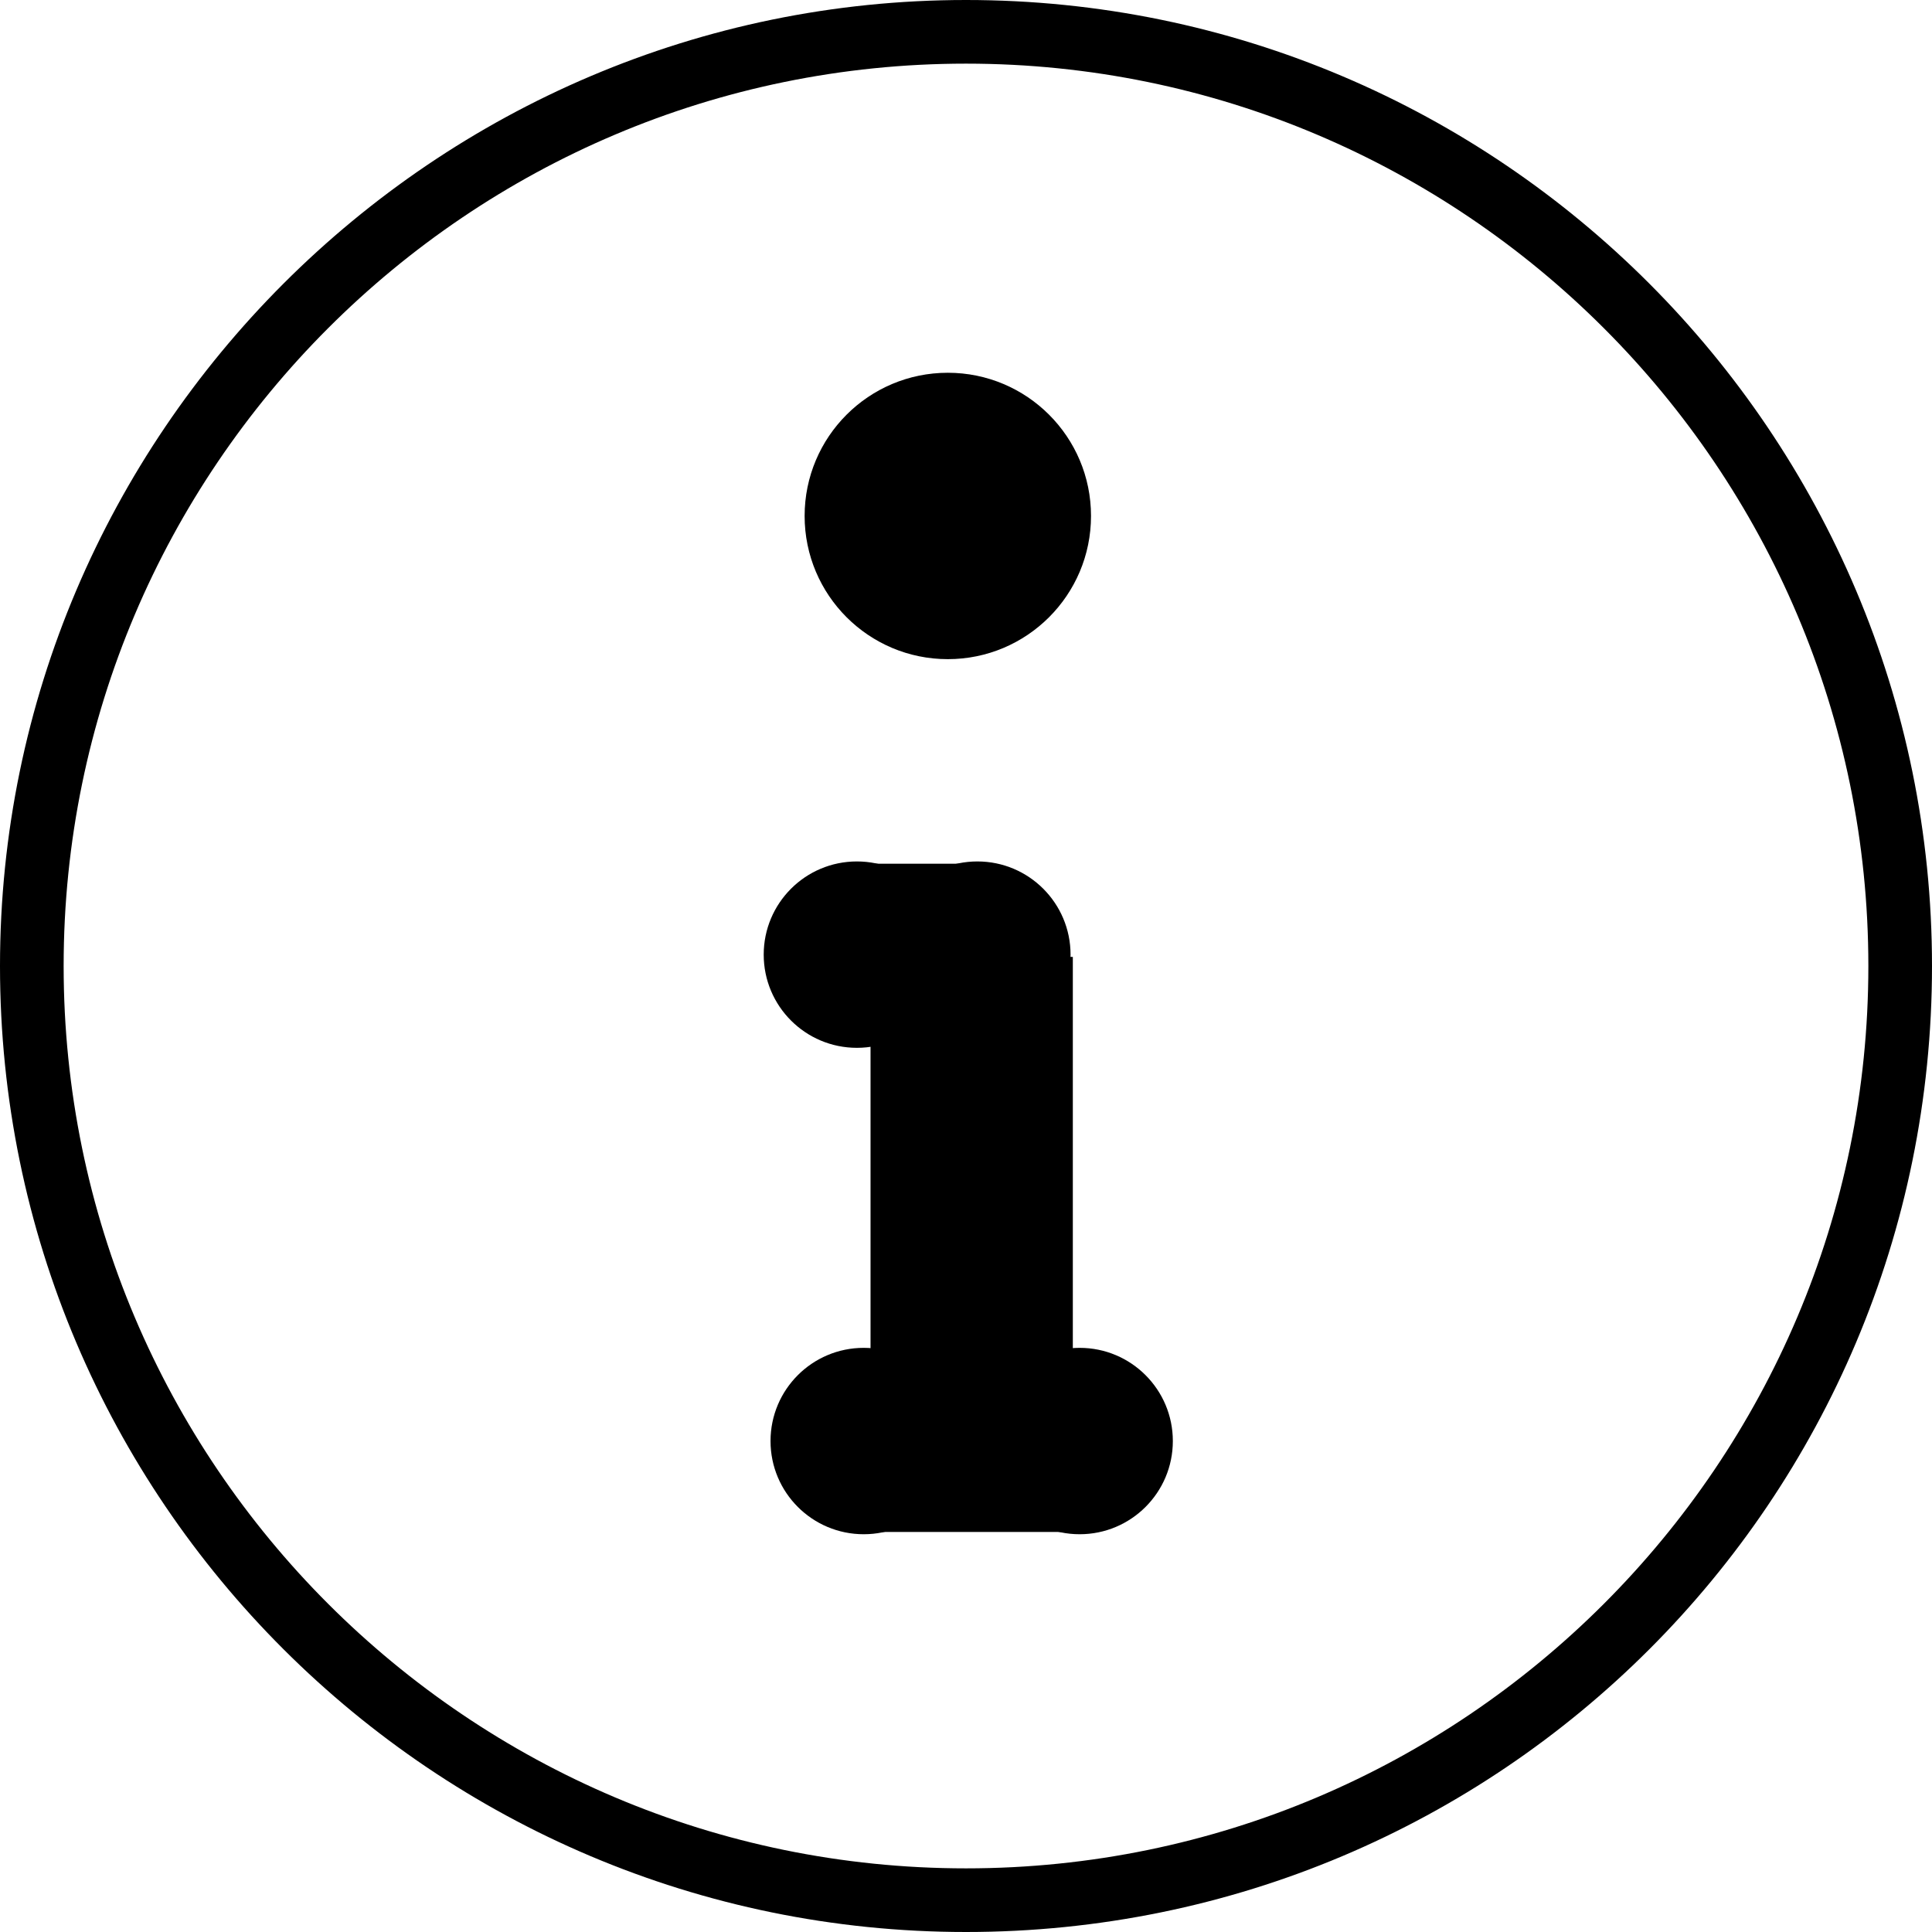
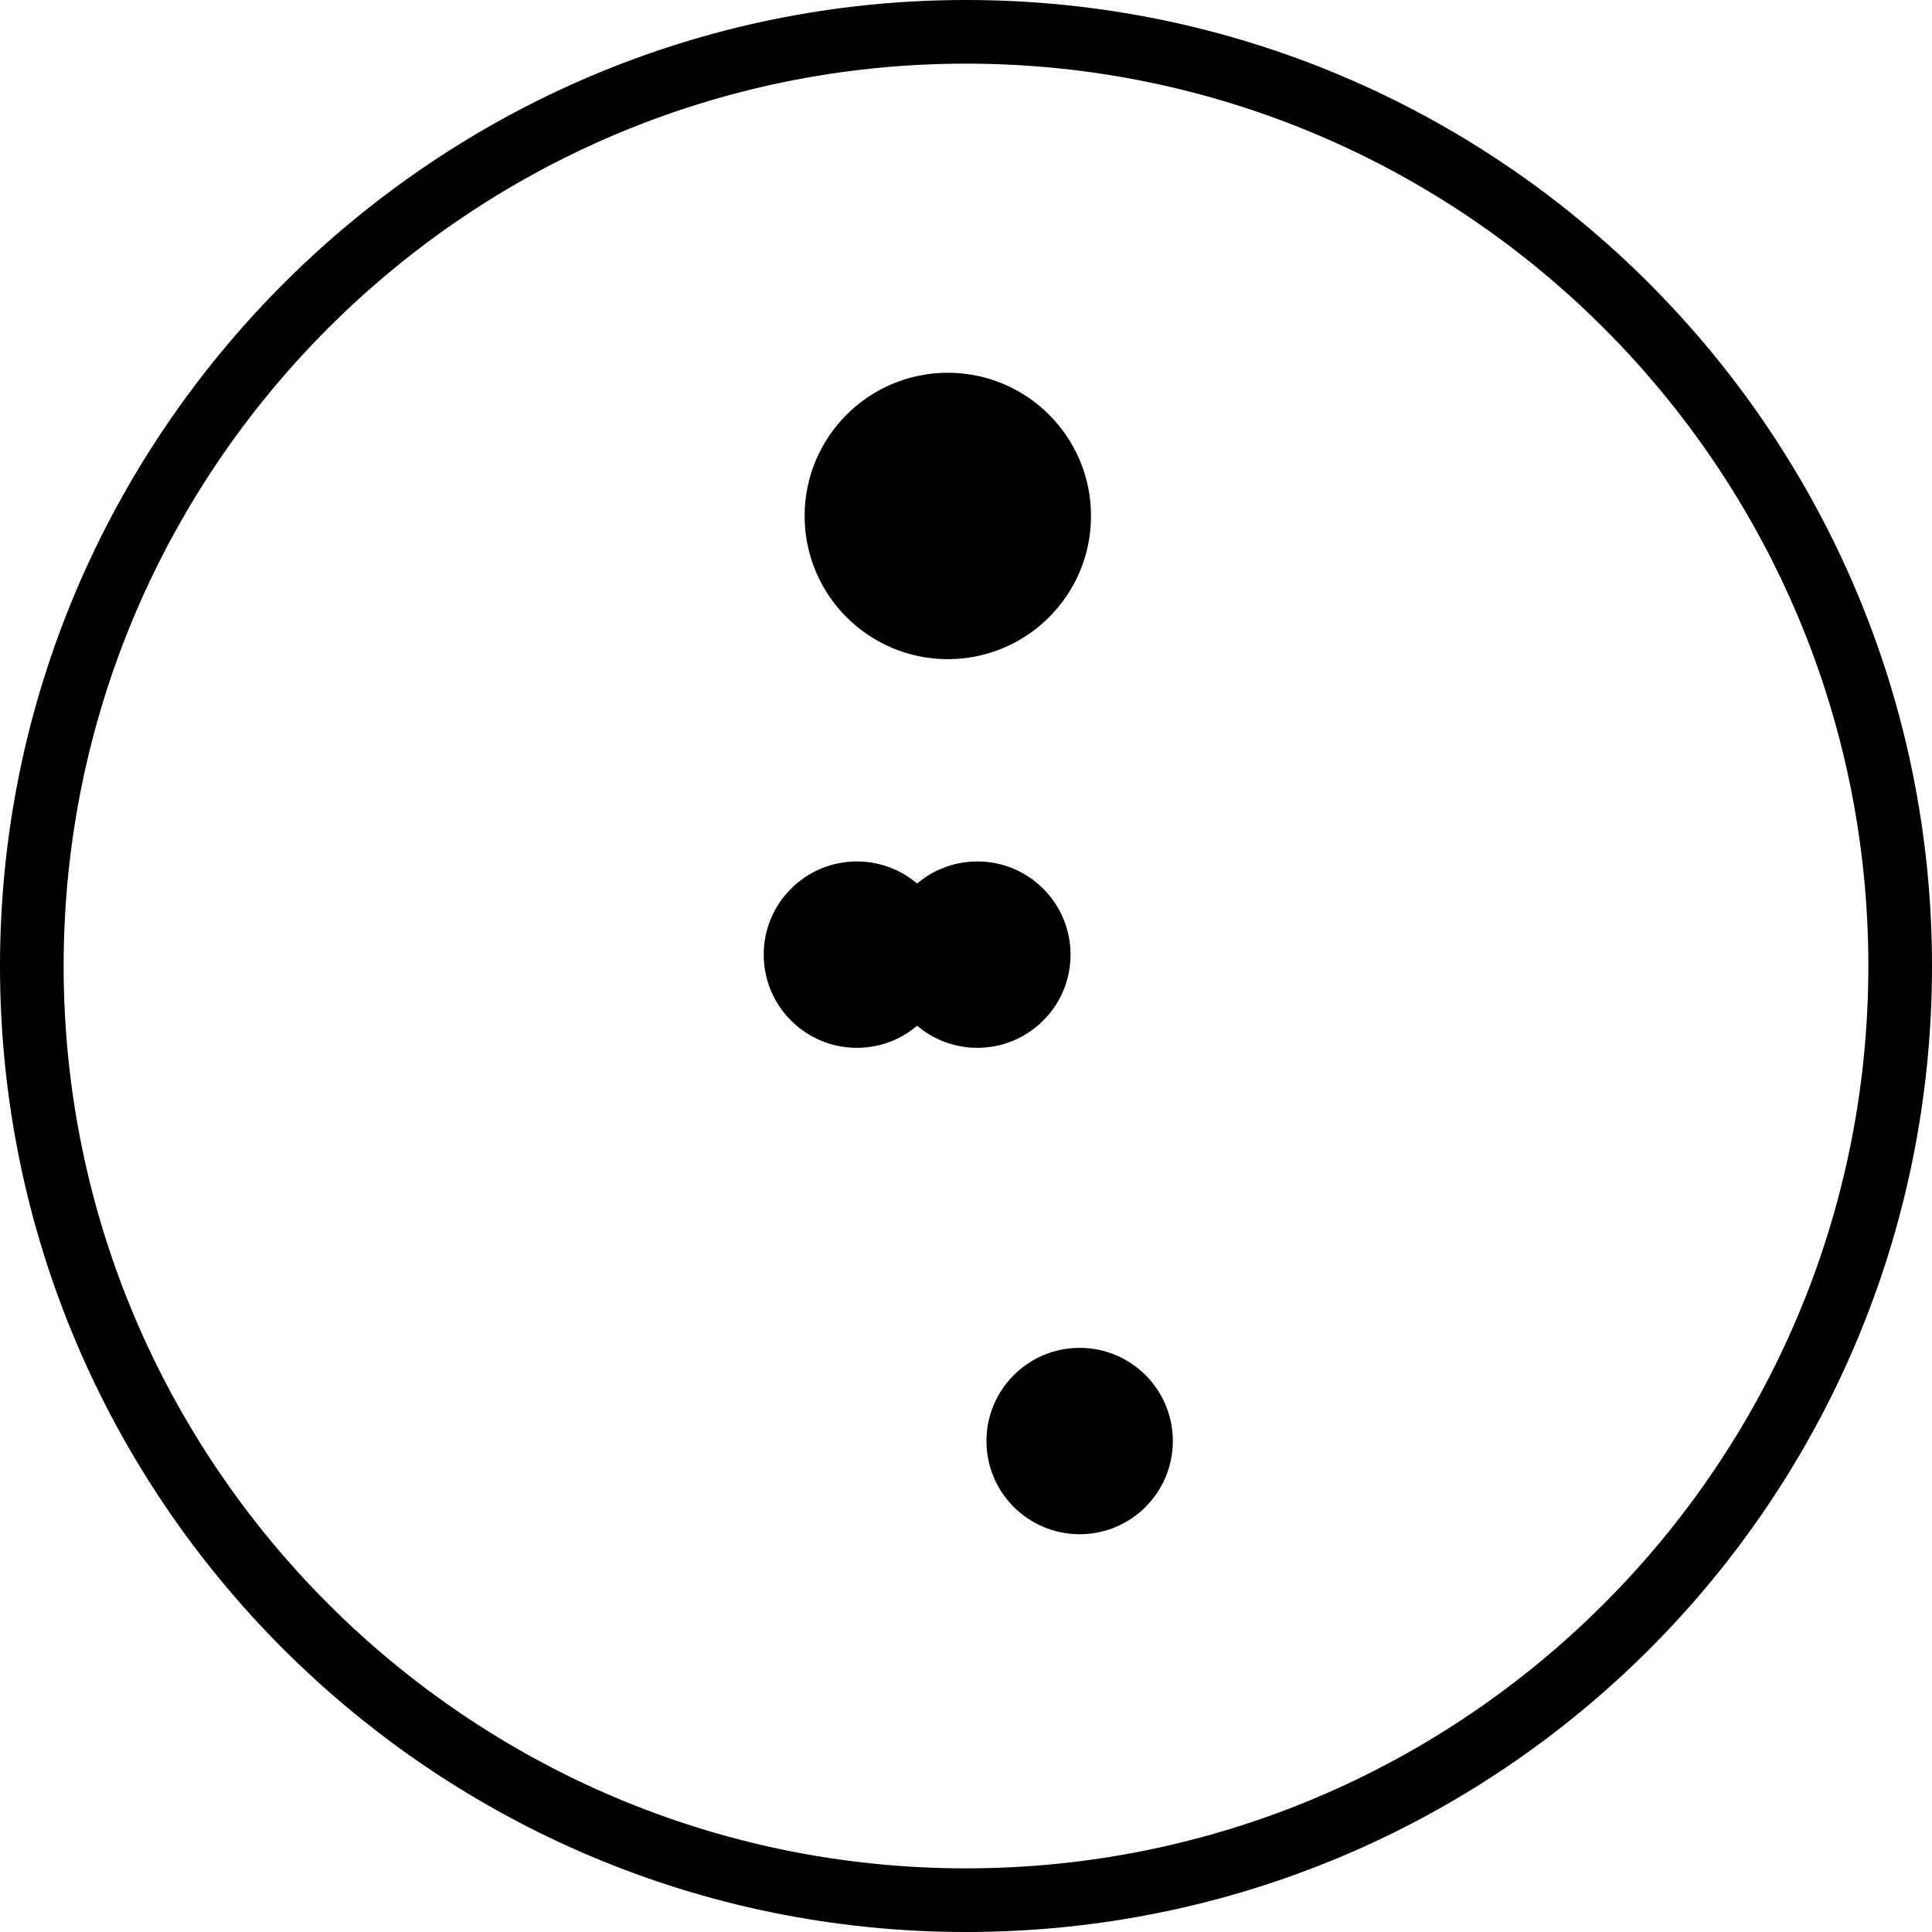
<svg xmlns="http://www.w3.org/2000/svg" version="1.1" id="Livello_1" x="0px" y="0px" viewBox="0 0 85 85" enable-background="new 0 0 85 85" xml:space="preserve">
  <g id="Livello_1_1_">
</g>
  <g id="Livello_4">
    <g>
      <g>
        <g>
          <path d="M42.5,2.8c21.9,0,39.7,17.8,39.7,39.7S64.4,82.2,42.5,82.2S2.8,64.4,2.8,42.5S20.6,2.8,42.5,2.8 M42.5,0      C19.1,0,0,19.1,0,42.5C0,66,19.1,85,42.5,85C66,85,85,66,85,42.5C85,19.1,66,0,42.5,0L42.5,0z" />
        </g>
      </g>
      <circle cx="41.7" cy="22.7" r="6.3" />
      <circle cx="43" cy="42" r="4.1" />
      <circle cx="37.7" cy="42" r="4.1" />
-       <circle cx="38" cy="63.4" r="4.1" />
      <circle cx="47.5" cy="63.4" r="4.1" />
-       <rect x="38.3" y="42.1" width="8.9" height="25.3" />
-       <rect x="37.6" y="38" width="5.4" height="4.1" />
    </g>
  </g>
</svg>